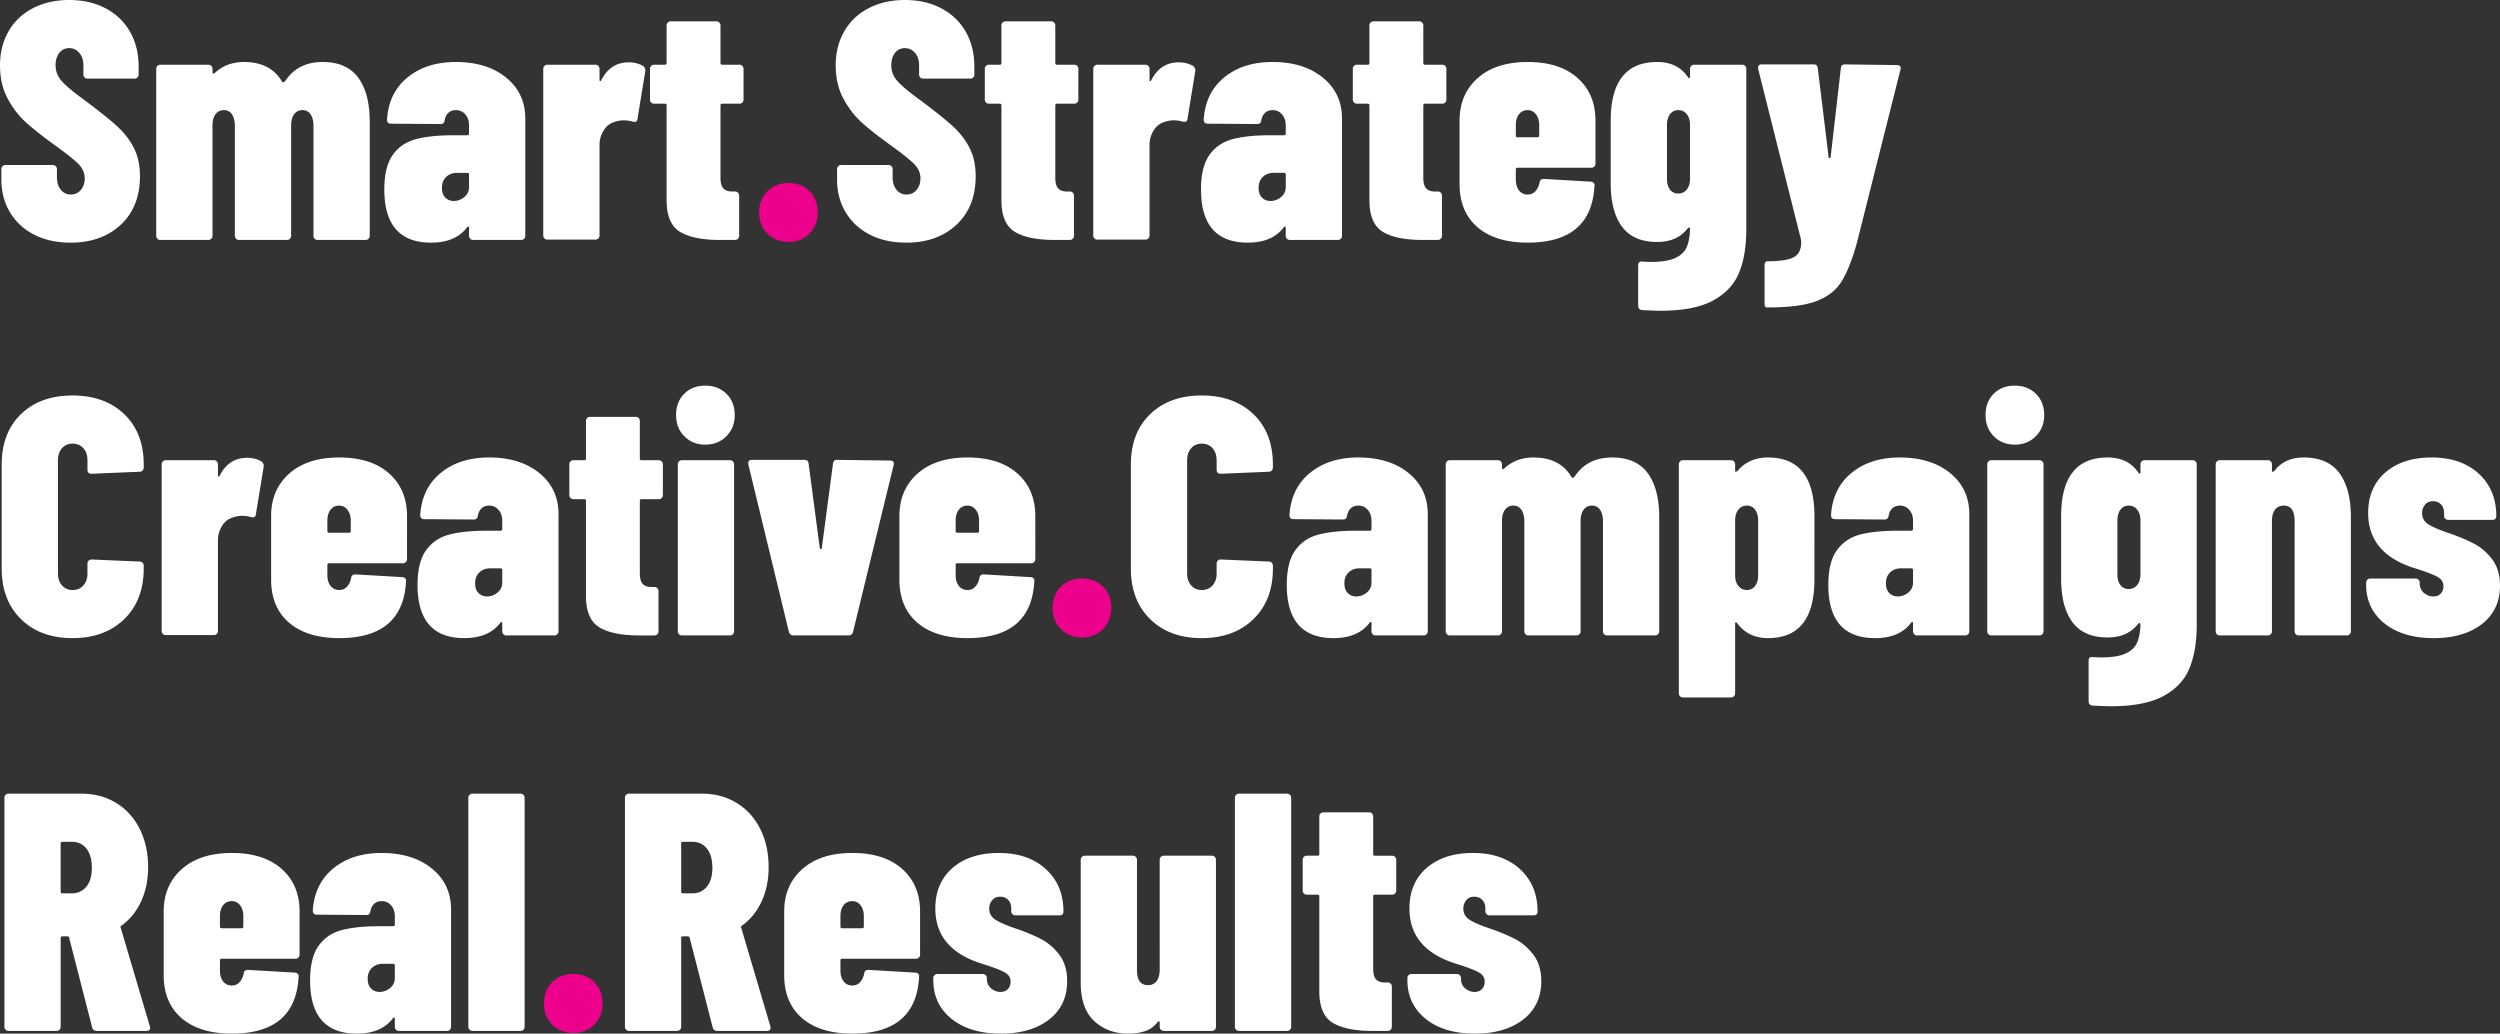
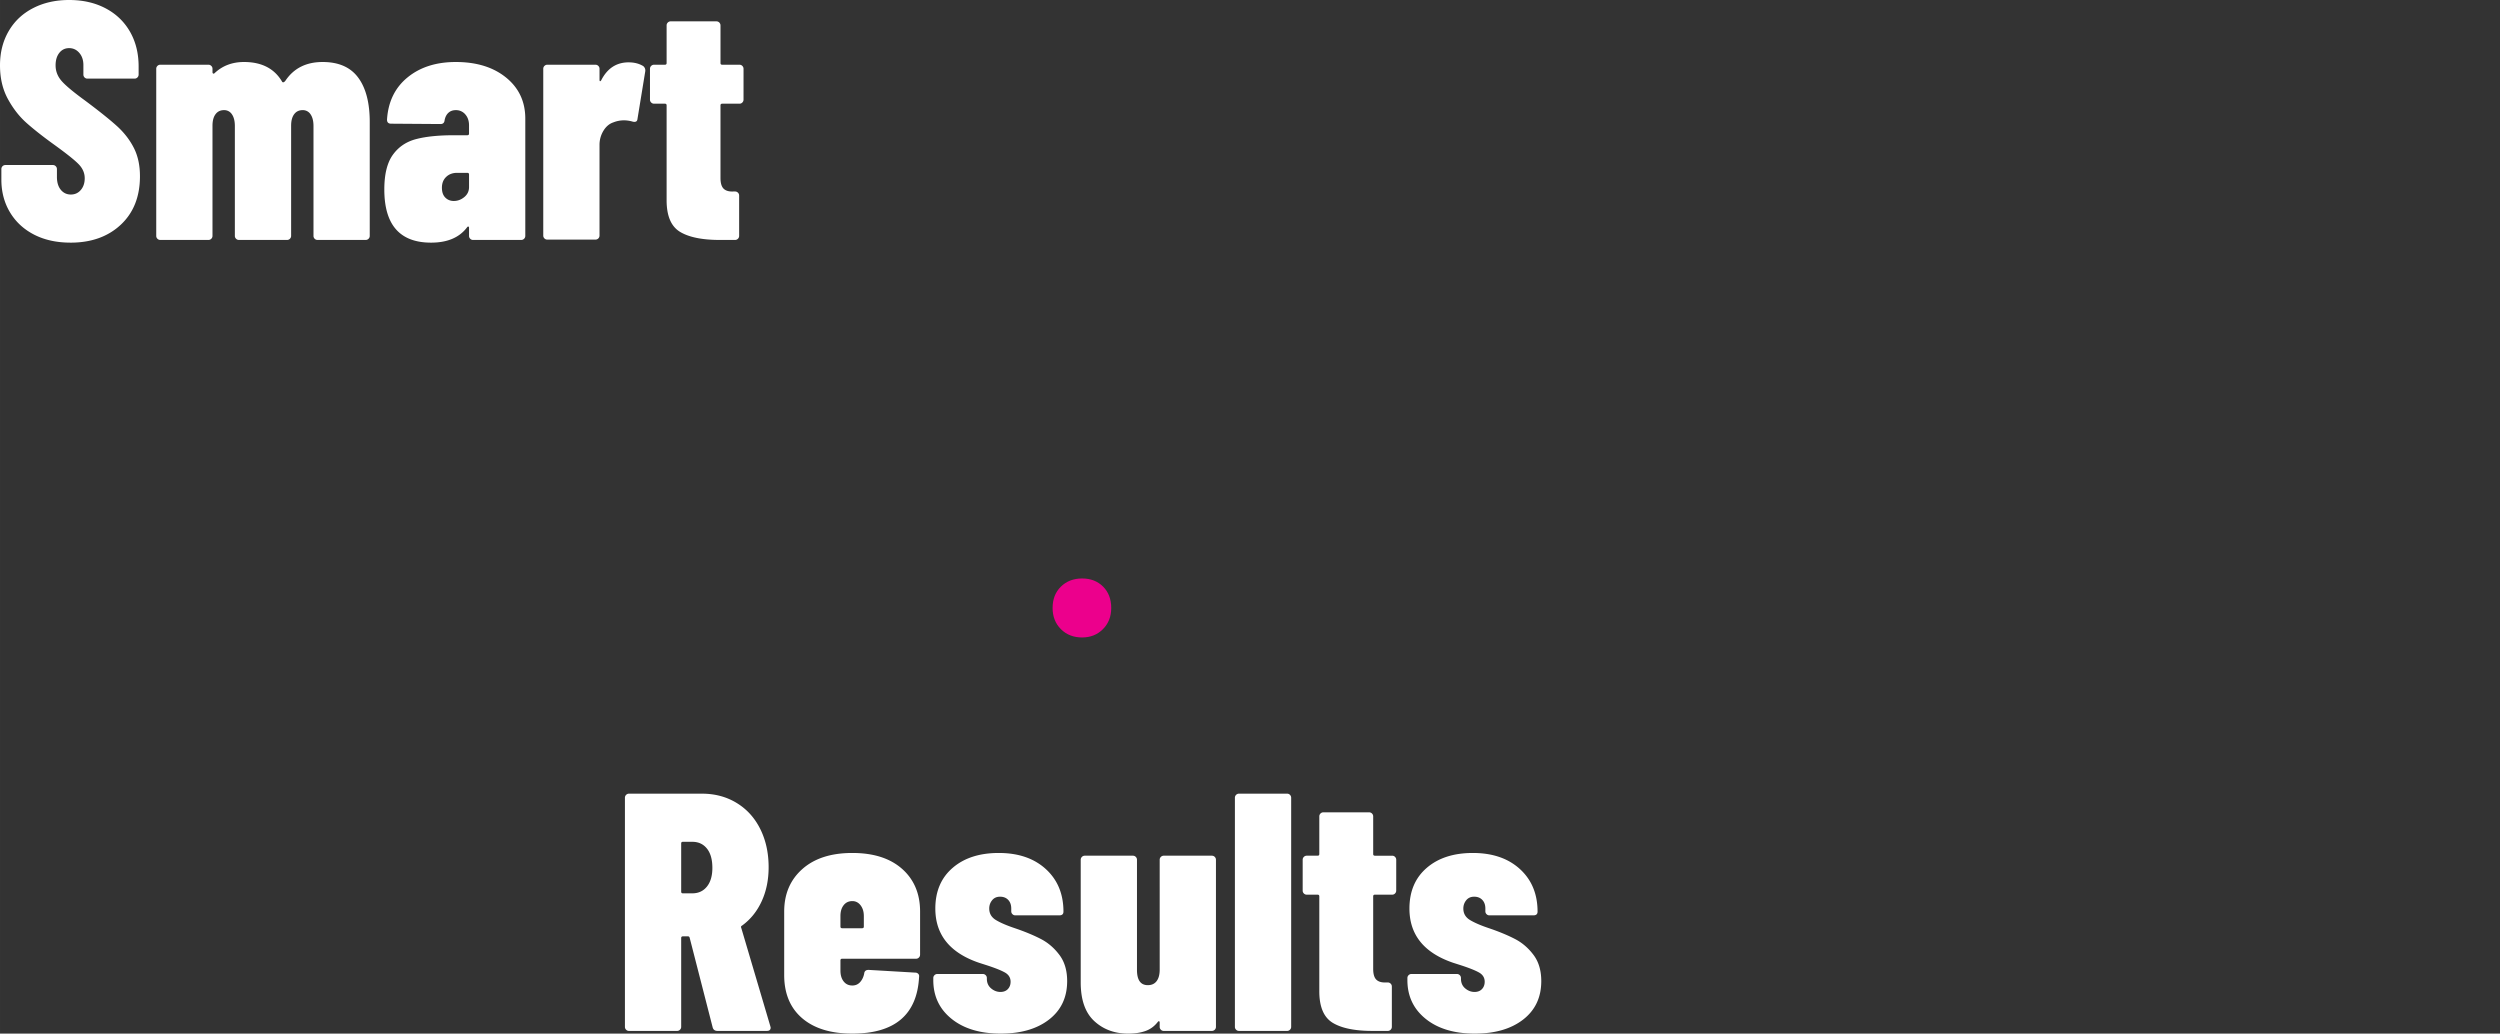
<svg xmlns="http://www.w3.org/2000/svg" width="1346.367" height="556.648" viewBox="0 0 356.226 147.28">
  <rect x="0" y="0" width="356.226" height="147.28" fill="#333333" stroke="none" />
  <path d="M-92.348 44.099q-2.949-.001-5.172-1.133-2.22-1.136-3.452-3.188-1.227-2.05-1.227-4.659v-1.496a.57.57 0 0 1 .578-.583h6.76q.243 0 .409.17.17.169.17.413v1.108q-.001 1.162.553 1.84.558.673 1.427.673.87 0 1.426-.653.554-.652.554-1.666 0-1.112-.868-2.005-.87-.893-3.477-2.774-2.415-1.74-3.96-3.117-1.548-1.377-2.659-3.427-1.108-2.055-1.108-4.759 0-2.753 1.232-4.874 1.23-2.124 3.477-3.282 2.245-1.162 5.143-1.162 2.943 0 5.188 1.182 2.249 1.184 3.481 3.332 1.231 2.15 1.232 4.949v1.162q0 .24-.17.409a.56.56 0 0 1-.413.17h-6.71a.56.56 0 0 1-.413-.17.56.56 0 0 1-.165-.41v-1.351q0-1.062-.583-1.737-.58-.677-1.447-.678-.868 0-1.402.678-.53.675-.529 1.782 0 1.208.819 2.175.822.968 3.332 2.799 3.042 2.27 4.589 3.67 1.545 1.403 2.414 3.118.868 1.71.868 4.03 0 4.347-2.728 6.905-2.73 2.559-7.169 2.559m35.926-25.74q3.426.001 5.068 2.225 1.645 2.22 1.645 6.325v16.226q0 .24-.17.41a.56.56 0 0 1-.408.17h-6.859a.56.56 0 0 1-.413-.17.56.56 0 0 1-.166-.41V27.488q0-1.062-.413-1.666a1.3 1.3 0 0 0-1.133-.604q-.774 0-1.207.583-.434.58-.434 1.641v15.693q0 .24-.17.41a.56.56 0 0 1-.409.17h-6.858a.55.55 0 0 1-.41-.17.55.55 0 0 1-.17-.41V27.488q0-1.062-.413-1.666a1.3 1.3 0 0 0-1.132-.604q-.774 0-1.207.583-.435.58-.435 1.641v15.693q0 .24-.169.41a.56.56 0 0 1-.41.17h-6.858a.55.55 0 0 1-.409-.17.55.55 0 0 1-.17-.41V19.327q0-.24.17-.41a.56.56 0 0 1 .41-.169h6.858q.238 0 .409.17t.17.409v.484q-.001.144.095.194.099.046.194-.05 1.69-1.595 4.2-1.595 3.816 0 5.457 2.852l.095.046q.195 0 .389-.29 1.785-2.608 5.263-2.608m18.976 0q4.444.001 7.173 2.225 2.728 2.22 2.728 5.841v16.71q0 .24-.17.41a.56.56 0 0 1-.408.17h-6.859a.55.55 0 0 1-.41-.17.55.55 0 0 1-.169-.41v-1.161q0-.144-.099-.166-.096-.024-.19.12-1.642 2.17-5.118 2.17-6.664 0-6.664-7.577 0-3.236 1.207-4.928 1.207-1.69 3.307-2.245 2.1-.554 5.383-.554h1.93q.244.001.244-.244v-1.157q0-.967-.533-1.571a1.72 1.72 0 0 0-1.352-.604q-.63 0-1.037.364-.41.36-.554 1.038-.05.579-.58.578l-7.052-.05q-.58 0-.579-.578.24-3.816 2.919-6.011 2.682-2.2 6.883-2.2m-.29 19.803q.824 0 1.497-.554.678-.558.678-1.426v-1.786q0-.243-.244-.244h-1.446q-.969 0-1.571.583-.605.579-.604 1.542 0 .918.484 1.401.483.484 1.207.484m24.917-19.753q1.207 0 2.08.534.334.29.289.723l-1.112 6.809q-.05.53-.674.384a4.6 4.6 0 0 0-1.207-.19q-.824 0-1.546.29-.873.29-1.427 1.207a3.84 3.84 0 0 0-.554 2.025v12.895q0 .244-.169.413a.57.57 0 0 1-.41.166h-6.858a.56.56 0 0 1-.41-.166.56.56 0 0 1-.169-.413V19.327q0-.24.17-.41a.56.56 0 0 1 .41-.169h6.858q.238 0 .409.17t.17.409v1.546q-.001.195.07.22.074.02.17-.125 1.305-2.558 3.91-2.559m16.37 5.313q0 .24-.17.409a.55.55 0 0 1-.409.17H.512q-.244 0-.243.243v10.331q0 1.112.459 1.547t1.376.388h.24q.243 0 .413.17.17.165.17.409v5.746q0 .24-.17.41a.56.56 0 0 1-.413.17H.174q-3.767 0-5.677-1.158-1.905-1.162-1.905-4.494V24.544q0-.244-.244-.244h-1.542a.56.56 0 0 1-.414-.17.55.55 0 0 1-.17-.408v-4.395q0-.24.17-.41a.56.56 0 0 1 .414-.169h1.542q.244 0 .244-.24v-5.362q-.001-.238.17-.409a.56.56 0 0 1 .408-.17h6.52q.24.001.41.17.168.17.169.41v5.361q-.001.24.244.24h2.46q.243 0 .409.17.169.17.17.409zm0 0" aria-label="Smart" style="fill:#fff;fill-opacity:1;fill-rule:nonzero;stroke:none;stroke-width:.353" transform="translate(102.394 -9.525)" />
-   <path d="M9.977 44.004q-1.837 0-3.022-1.183-1.183-1.186-1.183-3.022 0-1.88 1.183-3.038 1.186-1.162 3.022-1.162 1.834 0 2.993 1.162 1.156 1.157 1.157 3.038 0 1.837-1.182 3.022-1.183 1.183-2.968 1.183m0 0" aria-label="." style="fill:#ec008c;fill-opacity:1;fill-rule:nonzero;stroke:none;stroke-width:.353" transform="translate(102.394 -9.525)" />
-   <path d="M26.732 44.099q-2.949-.001-5.172-1.133-2.22-1.136-3.452-3.188-1.227-2.05-1.227-4.659v-1.496a.57.57 0 0 1 .578-.583h6.76q.243 0 .409.17.17.169.17.413v1.108q-.001 1.162.553 1.84.558.673 1.427.673.87 0 1.426-.653.554-.652.554-1.666 0-1.112-.868-2.005-.87-.893-3.477-2.774-2.415-1.74-3.96-3.117-1.548-1.377-2.659-3.427-1.108-2.055-1.108-4.759 0-2.753 1.232-4.874 1.23-2.124 3.477-3.282 2.244-1.162 5.143-1.162 2.944 0 5.188 1.182 2.249 1.184 3.481 3.332 1.231 2.15 1.232 4.949v1.162q0 .24-.17.409a.56.56 0 0 1-.413.17h-6.71a.56.56 0 0 1-.413-.17.56.56 0 0 1-.165-.41v-1.351q0-1.062-.583-1.737-.58-.677-1.447-.678-.868 0-1.402.678-.53.675-.529 1.782 0 1.208.819 2.175.822.968 3.332 2.799 3.041 2.27 4.589 3.67 1.545 1.403 2.414 3.118.868 1.71.868 4.03 0 4.347-2.728 6.905-2.73 2.559-7.169 2.559M51.26 23.722q0 .24-.17.409a.55.55 0 0 1-.409.17h-2.46q-.244 0-.244.243v10.331q0 1.112.46 1.547.458.435 1.376.388h.24q.243 0 .413.17.17.166.17.409v5.746q0 .24-.17.41a.56.56 0 0 1-.413.17h-2.17q-3.767 0-5.677-1.158-1.906-1.162-1.906-4.494V24.544q0-.244-.244-.244h-1.542a.56.56 0 0 1-.413-.17.55.55 0 0 1-.17-.408v-4.395q0-.24.17-.41a.56.56 0 0 1 .413-.169h1.542q.244 0 .244-.24v-5.362q0-.238.17-.409a.56.56 0 0 1 .41-.17h6.519q.238.001.409.17.17.17.17.41v5.361q0 .24.243.24h2.46q.243 0 .41.17.169.17.169.409zm14.294-5.313q1.206 0 2.08.534.333.29.288.723l-1.112 6.809q-.05.53-.673.384a4.6 4.6 0 0 0-1.208-.19q-.823 0-1.546.29-.873.29-1.426 1.207a3.84 3.84 0 0 0-.554 2.025v12.895q0 .244-.17.413a.57.57 0 0 1-.409.166h-6.858a.56.56 0 0 1-.41-.166.56.56 0 0 1-.17-.413V19.327q0-.24.17-.41a.56.56 0 0 1 .41-.169h6.858q.24 0 .41.17t.169.409v1.546q0 .195.07.22.075.02.17-.125 1.306-2.558 3.91-2.559m13.371-.05q4.444.001 7.173 2.225 2.73 2.22 2.729 5.841v16.71q0 .24-.17.41a.56.56 0 0 1-.41.17H81.39a.55.55 0 0 1-.409-.17.55.55 0 0 1-.17-.41v-1.161q0-.144-.099-.166-.096-.024-.19.12-1.641 2.17-5.118 2.17-6.664 0-6.664-7.577 0-3.236 1.207-4.928 1.206-1.69 3.307-2.245 2.1-.554 5.383-.554h1.93q.245.001.245-.244v-1.157q0-.967-.534-1.571a1.72 1.72 0 0 0-1.352-.604q-.629 0-1.037.364-.41.36-.554 1.038-.05.579-.579.578l-7.053-.05q-.579 0-.579-.578.24-3.816 2.92-6.011 2.681-2.2 6.882-2.2m-.289 19.803q.822 0 1.497-.554.677-.558.678-1.426v-1.786q0-.244-.244-.244H79.12q-.968 0-1.571.583-.604.579-.604 1.542 0 .918.484 1.401.483.484 1.207.484m25.061-14.44q0 .24-.17.409a.55.55 0 0 1-.409.17h-2.46q-.244 0-.243.243v10.331q0 1.112.458 1.547.459.435 1.377.388h.24q.243 0 .413.17.17.166.17.409v5.746q0 .24-.17.41a.56.56 0 0 1-.413.17h-2.17q-3.767 0-5.677-1.158-1.906-1.162-1.906-4.494V24.544q0-.244-.243-.244h-1.542a.56.56 0 0 1-.414-.17.55.55 0 0 1-.17-.408v-4.395q0-.24.17-.41a.56.56 0 0 1 .414-.169h1.542q.243 0 .243-.24v-5.362q0-.238.17-.409a.56.56 0 0 1 .41-.17h6.519q.238.001.409.17.17.17.17.41v5.361q0 .24.243.24h2.46q.244 0 .41.17.168.17.169.409zm21.247 9.128q0 .24-.17.409a.55.55 0 0 1-.408.17H113.84q-.244 0-.244.24v1.45q0 .964.459 1.546.458.58 1.232.58.678 0 1.112-.484t.579-1.208q.05-.533.628-.533l6.664.389q.24 0 .41.17t.12.458q-.434 8.061-9.513 8.062-4.586 0-7.148-2.196-2.559-2.198-2.559-6.155v-9.033q0-3.765 2.584-6.061 2.584-2.294 7.123-2.294t7.098 2.27q2.56 2.268 2.56 6.085zm-9.657-7.632q-.774 0-1.232.583-.459.58-.459 1.542v1.497q-.001.244.244.243h2.848q.24 0 .24-.243v-1.497q0-.917-.459-1.521t-1.182-.604m23.132-5.891q0-.24.166-.41a.56.56 0 0 1 .413-.169h6.859q.238 0 .409.17t.17.409v22.94q0 3.572-1.017 6.081-1.013 2.514-3.692 3.986-2.679 1.47-7.512 1.471-.769 0-2.604-.095-.58-.05-.58-.628v-5.746q0-.63.625-.53l1.112.046q2.319 0 3.527-.554 1.206-.555 1.64-1.546.435-.989.484-2.584.001-.194-.124-.215-.12-.025-.215.12-1.497 1.931-4.345 1.93-3.382 0-5.002-2.17-1.617-2.173-1.616-6.185v-8.933q0-8.355 6.618-8.355 2.944 0 4.395 2.174.094.146.19.12.1-.024.1-.17zM136.73 37.1q.772 0 1.232-.58.458-.582.458-1.5v-7.677q0-.962-.458-1.542-.46-.583-1.232-.583-.724 0-1.162.583-.435.58-.434 1.542v7.677q0 .967.434 1.526.437.554 1.162.554m12.603 16.226q-.293 0-.293-.583v-5.407q0-.58.438-.58 2.604 0 3.717-.578 1.11-.58 1.062-2.32l-.05-.289-6.085-24.242v-.194q0-.434.533-.434h7.388q.533 0 .579.533l1.546 12.7q0 .145.145.12.144-.025.144-.17l1.452-12.65q.045-.534.578-.533l7.388.099q.678 0 .533.624l-6.23 24.776q-1.018 3.621-2.2 5.478-1.182 1.86-3.55 2.753-2.366.896-6.805.897zm-241.39 47.126q-4.59 0-7.343-2.704-2.753-2.703-2.753-7.193V75.73q0-4.539 2.753-7.194 2.754-2.657 7.343-2.658 4.584 0 7.362 2.658 2.778 2.655 2.779 7.194v.434q0 .24-.17.41a.56.56 0 0 1-.41.169l-6.858.289q-.579 0-.579-.579v-1.302q0-1.112-.582-1.761-.58-.653-1.542-.653-.918 0-1.501.653-.58.65-.579 1.761v16.078q0 1.063.579 1.715.583.653 1.5.653.963 0 1.543-.653.582-.652.582-1.715V89.83a.57.57 0 0 1 .58-.583l6.858.294q.238 0 .409.17.17.165.17.409v.434q0 4.489-2.779 7.193t-7.362 2.704m24.866-25.69q1.207 0 2.08.534.335.29.29.723l-1.113 6.809q-.05.53-.674.384a4.6 4.6 0 0 0-1.207-.19q-.824 0-1.546.29-.873.29-1.426 1.207a3.84 3.84 0 0 0-.554 2.026v12.894q0 .244-.17.413a.57.57 0 0 1-.41.166h-6.858a.56.56 0 0 1-.409-.166.56.56 0 0 1-.17-.413V75.68q0-.238.17-.41a.56.56 0 0 1 .41-.169h6.858q.238 0 .41.17.168.17.169.41v1.545q-.001.195.07.22.074.022.17-.125 1.306-2.558 3.91-2.559m22.793 14.44q0 .241-.17.41a.55.55 0 0 1-.41.17h-10.525q-.244 0-.244.24v1.45q0 .964.46 1.547.458.578 1.231.578.678 0 1.112-.483.434-.484.58-1.207.048-.534.628-.534l6.664.389q.238 0 .41.17.168.17.119.458-.434 8.062-9.513 8.062-4.586 0-7.148-2.195-2.559-2.2-2.559-6.156v-9.033q0-3.766 2.584-6.06 2.584-2.295 7.123-2.295 4.54 0 7.099 2.27 2.558 2.269 2.559 6.085zm-9.658-7.63q-.773 0-1.232.582-.459.58-.459 1.542v1.497q0 .244.244.244h2.849q.24 0 .24-.244v-1.497q0-.917-.46-1.521-.458-.603-1.182-.604m21.344-6.86q4.443.001 7.172 2.225 2.73 2.22 2.729 5.841v16.71q0 .24-.17.41a.56.56 0 0 1-.409.17h-6.858a.55.55 0 0 1-.41-.17.55.55 0 0 1-.17-.41v-1.161q0-.144-.098-.166-.096-.024-.19.12-1.642 2.17-5.119 2.17-6.664 0-6.664-7.577 0-3.237 1.207-4.928t3.308-2.245 5.382-.554h1.931q.244.001.244-.244v-1.157q0-.967-.533-1.571a1.72 1.72 0 0 0-1.352-.604q-.63 0-1.038.364-.41.36-.554 1.038-.05.578-.579.578l-7.052-.05q-.58.001-.58-.578.24-3.815 2.92-6.01 2.681-2.2 6.883-2.2m-.29 19.803q.822 0 1.497-.554.678-.558.678-1.426v-1.786q0-.243-.244-.244h-1.447q-.968 0-1.57.583-.605.58-.604 1.542 0 .918.483 1.401.484.484 1.207.484m25.061-14.44q0 .24-.17.409a.55.55 0 0 1-.408.17h-2.46q-.245 0-.244.243V91.23q0 1.112.459 1.546.46.435 1.376.388h.24q.243 0 .414.17.169.165.17.41v5.745q-.001.24-.17.41a.56.56 0 0 1-.414.17h-2.17q-3.767 0-5.676-1.158-1.907-1.161-1.906-4.494V80.897q0-.244-.244-.244h-1.542a.56.56 0 0 1-.414-.169.55.55 0 0 1-.169-.41V75.68q0-.238.17-.41a.56.56 0 0 1 .413-.169h1.542q.243 0 .244-.24V69.5q0-.24.17-.41a.56.56 0 0 1 .409-.17h6.52q.238.001.408.17.17.17.17.41v5.362q-.001.24.244.24h2.46q.243 0 .409.169.17.17.17.41zm6.038-7.194q-1.786 0-2.972-1.182-1.183-1.186-1.183-3.022 0-1.881 1.158-3.039 1.162-1.161 2.997-1.161 1.836 0 3.018 1.161 1.182 1.158 1.182 3.039 0 1.791-1.182 2.997-1.182 1.207-3.018 1.207m-3.332 27.186a.55.55 0 0 1-.41-.17.55.55 0 0 1-.169-.409V75.68q0-.238.17-.41a.56.56 0 0 1 .41-.169h6.858q.238 0 .409.17t.17.41v23.807q0 .24-.17.41a.56.56 0 0 1-.41.17zm15.936 0q-.533 0-.678-.483L4.23 75.68v-.194q0-.435.53-.434h7.486q.53 0 .579.533l1.592 12.022q0 .145.144.145t.145-.145l1.596-12.022q.045-.533.579-.533l7.532.099q.678 0 .533.624L19.15 99.584q-.145.483-.678.483zm34.427-10.864q0 .24-.17.41a.55.55 0 0 1-.409.169H34.023q-.245 0-.244.24v1.45q0 .964.459 1.547.459.578 1.232.578.677 0 1.112-.483.434-.484.579-1.207.049-.534.628-.534l6.664.389q.24 0 .41.17.168.17.12.458-.435 8.062-9.513 8.062-4.587 0-7.148-2.195-2.56-2.2-2.56-6.156v-9.033q0-3.766 2.585-6.06 2.582-2.295 7.123-2.295 4.539 0 7.098 2.27 2.558 2.269 2.559 6.085zM35.47 81.57q-.773 0-1.232.583-.46.58-.46 1.542v1.497q0 .244.245.244h2.848q.24 0 .24-.244v-1.497q0-.917-.459-1.521t-1.182-.604m0 0" aria-label="Strategy Creative" style="fill:#fff;fill-opacity:1;fill-rule:nonzero;stroke:none;stroke-width:.353" transform="translate(102.394 -9.525)" />
  <path d="M51.795 100.357q-1.835 0-3.022-1.183-1.182-1.186-1.182-3.022 0-1.88 1.182-3.038 1.186-1.161 3.022-1.162t2.993 1.162q1.157 1.158 1.158 3.038 0 1.837-1.182 3.022-1.183 1.183-2.969 1.183m0 0" aria-label="." style="fill:#ec008c;fill-opacity:1;fill-rule:nonzero;stroke:none;stroke-width:.353" transform="translate(102.394 -9.525)" />
-   <path d="M68.84 100.452q-4.588 0-7.342-2.704-2.753-2.703-2.753-7.193V75.73q0-4.539 2.753-7.194 2.754-2.657 7.342-2.658 4.584 0 7.363 2.658 2.778 2.655 2.778 7.194v.434q0 .24-.17.41a.56.56 0 0 1-.409.169l-6.858.289q-.58 0-.579-.579v-1.302q0-1.112-.583-1.761-.579-.653-1.542-.653-.918 0-1.5.653-.58.65-.58 1.761v16.078q0 1.063.58 1.715.582.653 1.5.653.963 0 1.542-.653.583-.652.583-1.715V89.83a.57.57 0 0 1 .579-.583l6.858.294q.24 0 .41.17.169.165.17.409v.434q0 4.489-2.779 7.193t-7.363 2.704m22.307-25.74q4.444.001 7.173 2.225 2.728 2.22 2.728 5.841v16.71q0 .24-.17.41a.56.56 0 0 1-.409.17h-6.858a.55.55 0 0 1-.41-.17.55.55 0 0 1-.169-.41v-1.161q0-.144-.1-.166-.094-.024-.19.12-1.641 2.17-5.117 2.17-6.666 0-6.665-7.577 0-3.237 1.208-4.928 1.206-1.69 3.307-2.245 2.1-.554 5.382-.554h1.931q.244.001.244-.244v-1.157q0-.967-.533-1.571a1.72 1.72 0 0 0-1.352-.604q-.63 0-1.038.364-.41.36-.554 1.038-.05.578-.579.578l-7.052-.05q-.58.001-.58-.578.24-3.815 2.92-6.01 2.682-2.2 6.883-2.2m-.29 19.803q.822 0 1.497-.554.678-.558.678-1.426v-1.786q0-.243-.244-.244h-1.447q-.968 0-1.57.583-.605.58-.604 1.542 0 .918.483 1.401.484.484 1.207.484m36.46-19.802q3.425 0 5.068 2.224 1.644 2.22 1.645 6.325v16.226q0 .24-.17.41a.56.56 0 0 1-.409.17h-6.858a.56.56 0 0 1-.414-.17.56.56 0 0 1-.165-.41V83.841q0-1.062-.413-1.666a1.3 1.3 0 0 0-1.133-.604q-.774 0-1.207.583-.435.58-.434 1.641v15.693q0 .24-.17.41a.56.56 0 0 1-.41.17h-6.858a.55.55 0 0 1-.409-.17.55.55 0 0 1-.17-.41V83.841q0-1.062-.413-1.666a1.3 1.3 0 0 0-1.133-.604q-.772 0-1.207.583-.434.58-.434 1.641v15.693q0 .24-.17.41a.56.56 0 0 1-.409.17h-6.858a.55.55 0 0 1-.41-.17.55.55 0 0 1-.169-.41V75.68q0-.238.17-.41a.56.56 0 0 1 .409-.169h6.858q.24 0 .41.17t.17.41v.483q-.001.145.094.194.098.047.195-.05 1.69-1.595 4.2-1.595 3.814 0 5.457 2.852l.095.046q.194 0 .389-.29 1.785-2.608 5.262-2.608m22.213 0q6.614 0 6.614 8.355V92.1q0 8.35-6.614 8.35-2.804 0-4.395-2.124-.095-.145-.194-.12-.096.024-.095.17v9.946q0 .243-.17.414a.56.56 0 0 1-.409.169h-6.858a.56.56 0 0 1-.41-.17.56.56 0 0 1-.17-.413V75.68q0-.238.17-.41a.56.56 0 0 1 .41-.169h6.858q.24 0 .41.17.168.17.169.41v.967q-.001.095.095.095.194 0 .484-.385 1.59-1.644 4.105-1.645m-1.402 8.983q0-.962-.434-1.542a1.37 1.37 0 0 0-1.157-.583q-.773 0-1.232.583-.46.58-.46 1.542v7.776q0 .964.46 1.547.459.578 1.232.578.722 0 1.157-.578.434-.583.434-1.547zm20.184-8.983q4.444 0 7.173 2.224 2.728 2.22 2.728 5.841v16.71q0 .24-.17.41a.56.56 0 0 1-.408.17h-6.859a.55.55 0 0 1-.41-.17.55.55 0 0 1-.169-.41v-1.161q0-.144-.099-.166-.096-.024-.19.12-1.642 2.17-5.118 2.17-6.664 0-6.664-7.577 0-3.237 1.207-4.928t3.307-2.245 5.383-.554h1.93q.244.001.244-.244v-1.157q0-.967-.533-1.571a1.72 1.72 0 0 0-1.352-.604q-.63 0-1.037.364-.41.36-.554 1.038-.05.578-.58.578l-7.052-.05q-.58.001-.579-.578.24-3.815 2.919-6.01 2.682-2.2 6.883-2.2m-.29 19.802q.824 0 1.497-.554.678-.558.678-1.426v-1.786q0-.243-.244-.244h-1.447q-.966 0-1.57.583-.605.58-.604 1.542 0 .918.484 1.401.483.484 1.207.484m16.661-21.634q-1.785 0-2.972-1.182-1.183-1.186-1.183-3.022 0-1.881 1.158-3.039 1.162-1.161 2.997-1.161 1.836 0 3.018 1.161 1.182 1.158 1.183 3.039 0 1.791-1.183 2.997-1.182 1.207-3.018 1.207m-3.332 27.186a.55.55 0 0 1-.41-.17.55.55 0 0 1-.169-.409V75.68q0-.238.17-.41a.56.56 0 0 1 .41-.169h6.858q.238 0 .409.17t.17.41v23.807q0 .24-.17.41a.56.56 0 0 1-.41.17zM202.6 75.68q0-.238.166-.41a.56.56 0 0 1 .413-.169h6.859q.238 0 .41.17.169.17.169.41v22.94q0 3.57-1.017 6.08-1.013 2.513-3.692 3.986-2.679 1.471-7.512 1.472-.769 0-2.604-.095-.58-.05-.58-.629v-5.746q0-.63.625-.53l1.112.046q2.318 0 3.527-.554 1.206-.555 1.64-1.546.435-.989.484-2.584.001-.194-.124-.215-.12-.024-.214.12-1.498 1.931-4.345 1.93-3.384 0-5.003-2.17-1.617-2.173-1.616-6.184v-8.934q-.001-8.355 6.619-8.355 2.942 0 4.394 2.174.094.145.19.12.1-.024.1-.17zm-1.69 17.773q.772 0 1.232-.58.459-.582.458-1.5v-7.677q0-.962-.458-1.542-.46-.583-1.232-.583-.724 0-1.162.583-.434.58-.434 1.542v7.677q0 .968.434 1.526.437.555 1.162.554m24.966-18.74q3.426 0 5.068 2.224 1.64 2.22 1.641 6.275v16.276q0 .24-.17.41a.55.55 0 0 1-.409.17h-6.854a.56.56 0 0 1-.413-.17.55.55 0 0 1-.17-.41V83.746q0-2.175-1.542-2.175-.823 0-1.257.583-.434.58-.434 1.641v15.693q0 .24-.17.41a.56.56 0 0 1-.408.17h-6.859a.55.55 0 0 1-.41-.17.55.55 0 0 1-.169-.41V75.68q0-.238.17-.41a.56.56 0 0 1 .409-.169h6.859q.238 0 .409.17.169.17.17.41v.967q-.001.095.094.095.194 0 .389-.29 1.446-1.74 4.056-1.74m18.495 25.739q-4.395 0-7.004-2.1t-2.608-5.528v-.29q0-.242.17-.408a.56.56 0 0 1 .409-.17h6.474q.238 0 .409.17.169.165.17.409v.095q0 .868.603 1.377.603.508 1.327.508.678 0 1.062-.41.389-.411.389-1.04 0-.87-.823-1.328-.822-.458-2.608-1.038l-1.063-.339q-6.23-2.124-6.23-7.726-.001-3.672 2.464-5.796 2.463-2.124 6.57-2.125 4.199 0 6.709 2.294 2.513 2.295 2.513 6.06 0 .534-.578.534h-6.28a.55.55 0 0 1-.41-.17.55.55 0 0 1-.169-.409v-.388q0-.773-.434-1.232-.435-.46-1.162-.46-.724 0-1.132.51-.41.508-.41 1.182-.001 1.063.964 1.641.967.58 2.703 1.162 2.124.724 3.671 1.521 1.545.794 2.654 2.27 1.113 1.471 1.113 3.741 0 3.477-2.584 5.482-2.585 2-6.88 2M-88.582 156.42q-.533 0-.678-.483l-3.282-12.795q-.05-.195-.24-.195h-.728q-.24 0-.24.24v12.655q0 .24-.169.409a.56.56 0 0 1-.41.17h-6.858a.55.55 0 0 1-.409-.17.55.55 0 0 1-.17-.41v-32.646q0-.24.17-.41a.56.56 0 0 1 .41-.17h10.38q2.803 0 4.974 1.332 2.174 1.328 3.356 3.717 1.187 2.39 1.187 5.432 0 2.703-.992 4.853-.99 2.15-2.778 3.452a.4.4 0 0 0-.145.124q-.047.072 0 .166l4.155 14.051.05.195q0 .483-.534.483zm-4.928-26.946q-.24 0-.24.24v6.859q0 .244.24.243h1.352q1.305 0 2.08-.967.772-.967.773-2.658-.001-1.784-.773-2.75-.775-.966-2.08-.967zm33.803 16.082q0 .24-.17.41a.55.55 0 0 1-.409.169H-70.81q-.244 0-.244.24v1.45q0 .964.459 1.547.458.579 1.232.579.677 0 1.112-.484.433-.484.579-1.207.049-.534.628-.534l6.664.389q.24 0 .41.17.168.17.12.458-.434 8.062-9.513 8.062-4.586 0-7.148-2.195-2.56-2.199-2.56-6.156v-9.033q0-3.766 2.585-6.06 2.583-2.295 7.123-2.295 4.539 0 7.098 2.27 2.558 2.27 2.559 6.085zm-9.657-7.632q-.774 0-1.232.583-.46.58-.46 1.542v1.497q0 .244.245.244h2.848q.24.001.24-.244v-1.497q0-.917-.459-1.521t-1.182-.604m21.343-6.858q4.444 0 7.173 2.224 2.728 2.22 2.728 5.842v16.71q0 .24-.17.409a.56.56 0 0 1-.408.17h-6.859a.55.55 0 0 1-.41-.17.55.55 0 0 1-.169-.41v-1.161q0-.143-.099-.165-.096-.025-.19.12-1.642 2.17-5.118 2.17-6.664 0-6.664-7.578 0-3.236 1.207-4.928 1.207-1.69 3.307-2.245 2.1-.554 5.383-.554h1.93q.244.001.244-.244V140.1q0-.967-.533-1.571a1.72 1.72 0 0 0-1.352-.604q-.63 0-1.038.364-.409.36-.553 1.038-.05.579-.58.579l-7.052-.05q-.58 0-.579-.579.24-3.815 2.919-6.01 2.682-2.2 6.883-2.2m-.29 19.802q.823 0 1.497-.554.678-.558.678-1.426v-1.786q0-.243-.244-.244h-1.447q-.967 0-1.57.583-.605.58-.604 1.542 0 .918.484 1.402.483.483 1.207.483m13.234 5.552a.56.56 0 0 1-.413-.17.55.55 0 0 1-.17-.408v-32.647q0-.24.17-.41a.56.56 0 0 1 .413-.17h6.854q.245.001.41.17.169.17.17.41v32.647q-.001.24-.17.409a.55.55 0 0 1-.41.17zm0 0" aria-label="Campaigns Real" style="fill:#fff;fill-opacity:1;fill-rule:nonzero;stroke:none;stroke-width:.353" transform="translate(102.394 -9.525)" />
-   <path d="M-20.686 156.71q-1.836 0-3.022-1.183-1.183-1.185-1.182-3.022 0-1.88 1.182-3.038 1.186-1.161 3.022-1.162t2.993 1.162q1.157 1.158 1.158 3.038 0 1.837-1.183 3.022-1.182 1.183-2.968 1.183m0 0" aria-label="." style="fill:#ec008c;fill-opacity:1;fill-rule:nonzero;stroke:none;stroke-width:.353" transform="translate(102.394 -9.525)" />
  <path d="M-.164 156.42q-.534 0-.678-.483l-3.283-12.795q-.05-.195-.24-.195h-.727q-.24 0-.24.24v12.655q0 .24-.17.409a.56.56 0 0 1-.409.17h-6.858a.55.55 0 0 1-.41-.17.55.55 0 0 1-.169-.41v-32.646q0-.24.17-.41a.56.56 0 0 1 .409-.17h10.38q2.804 0 4.974 1.332 2.173 1.328 3.357 3.717 1.186 2.39 1.186 5.432 0 2.703-.992 4.853-.99 2.15-2.778 3.452a.4.4 0 0 0-.145.124q-.045.072 0 .166l4.155 14.051.05.195q0 .483-.534.483zm-4.928-26.946q-.24 0-.24.24v6.859q0 .244.24.243h1.352q1.305 0 2.08-.967.772-.967.772-2.658 0-1.784-.773-2.75-.774-.966-2.08-.967zm33.801 16.082q0 .24-.17.41a.55.55 0 0 1-.408.169H17.605q-.244 0-.244.24v1.45q0 .964.46 1.547.457.579 1.231.579.678 0 1.112-.484t.579-1.207q.05-.534.628-.534l6.664.389q.24 0 .41.17t.12.458q-.434 8.062-9.513 8.062-4.586 0-7.148-2.195-2.559-2.199-2.559-6.156v-9.033q0-3.766 2.584-6.06 2.584-2.295 7.123-2.295t7.098 2.27 2.56 6.085zm-9.657-7.632q-.773 0-1.232.583-.459.58-.459 1.542v1.497q-.001.244.244.244h2.849q.24.001.24-.244v-1.497q0-.917-.46-1.521-.459-.603-1.182-.604m21.152 18.88q-4.395 0-7.003-2.1-2.61-2.098-2.609-5.527v-.289q0-.243.17-.41a.56.56 0 0 1 .41-.169h6.473q.24 0 .41.17.169.165.169.41v.094q-.001.869.604 1.377.603.508 1.327.508.677 0 1.062-.409.388-.412.389-1.042 0-.868-.823-1.327t-2.609-1.037l-1.062-.34q-6.23-2.123-6.23-7.726-.001-3.672 2.464-5.796 2.463-2.125 6.569-2.125 4.2 0 6.71 2.294 2.513 2.295 2.513 6.061 0 .533-.579.533h-6.28a.55.55 0 0 1-.409-.17.55.55 0 0 1-.17-.409v-.388q0-.773-.433-1.232-.435-.459-1.162-.459-.724 0-1.133.509-.41.508-.409 1.182 0 1.064.963 1.641.967.58 2.704 1.162 2.124.724 3.671 1.521 1.545.794 2.654 2.27 1.112 1.472 1.112 3.741 0 3.477-2.584 5.482-2.584 2-6.879 2m22.647-24.77q0-.24.17-.41a.56.56 0 0 1 .409-.17h6.858q.24 0 .41.17.168.17.169.41v23.808q0 .24-.17.409a.56.56 0 0 1-.409.17H63.43a.55.55 0 0 1-.41-.17.55.55 0 0 1-.17-.41v-.628q0-.144-.098-.17-.096-.023-.19.12-.724.918-1.766 1.278-1.038.363-2.435.364-2.898 0-4.832-1.786-1.931-1.785-1.931-5.503v-17.483q0-.238.17-.409a.56.56 0 0 1 .413-.17h6.854q.243 0 .41.17.169.17.169.41v15.692q0 2.175 1.546 2.175.822 0 1.257-.579.434-.578.434-1.641zm11.3 24.386a.56.56 0 0 1-.413-.17.55.55 0 0 1-.17-.408v-32.647q0-.24.17-.41a.56.56 0 0 1 .414-.17h6.854q.243.001.41.17.168.17.169.41v32.647q0 .24-.17.409a.55.55 0 0 1-.41.17zm22.403-19.992q0 .24-.17.41a.55.55 0 0 1-.408.169h-2.46q-.245 0-.244.244v10.33q0 1.113.459 1.547.46.435 1.376.388h.24q.243 0 .414.17.169.165.17.41v5.746q-.001.24-.17.409a.56.56 0 0 1-.414.17h-2.17q-3.767 0-5.676-1.158-1.907-1.161-1.906-4.494v-13.518q0-.244-.244-.244h-1.542a.56.56 0 0 1-.414-.17.55.55 0 0 1-.17-.41v-4.394q0-.238.17-.409a.56.56 0 0 1 .414-.17h1.542q.244 0 .244-.24v-5.361q0-.24.17-.41a.56.56 0 0 1 .409-.169h6.519q.24 0 .41.17.168.17.169.409v5.362q-.001.24.244.24h2.46q.243 0 .409.169.169.17.17.41zm11.206 20.377q-4.396 0-7.003-2.1-2.61-2.1-2.609-5.528v-.289q0-.243.17-.41a.56.56 0 0 1 .409-.169h6.474q.238 0 .41.17.168.165.169.41v.094q0 .869.603 1.377.604.508 1.327.508.678 0 1.063-.409.387-.412.388-1.042 0-.868-.822-1.327-.824-.458-2.609-1.037l-1.063-.34q-6.23-2.123-6.23-7.726 0-3.672 2.464-5.796t6.57-2.125q4.2 0 6.71 2.294 2.512 2.295 2.513 6.061 0 .533-.58.533h-6.279a.55.55 0 0 1-.41-.17.55.55 0 0 1-.169-.409v-.388q0-.773-.434-1.232-.435-.459-1.161-.459-.724 0-1.133.509-.41.508-.41 1.182 0 1.064.964 1.641.967.58 2.704 1.162 2.124.724 3.67 1.521 1.546.794 2.655 2.27 1.111 1.472 1.112 3.741 0 3.477-2.584 5.482-2.584 2-6.88 2m0 0" aria-label="Results" style="fill:#fff;fill-opacity:1;fill-rule:nonzero;stroke:none;stroke-width:.353" transform="translate(102.394 -9.525)" />
</svg>